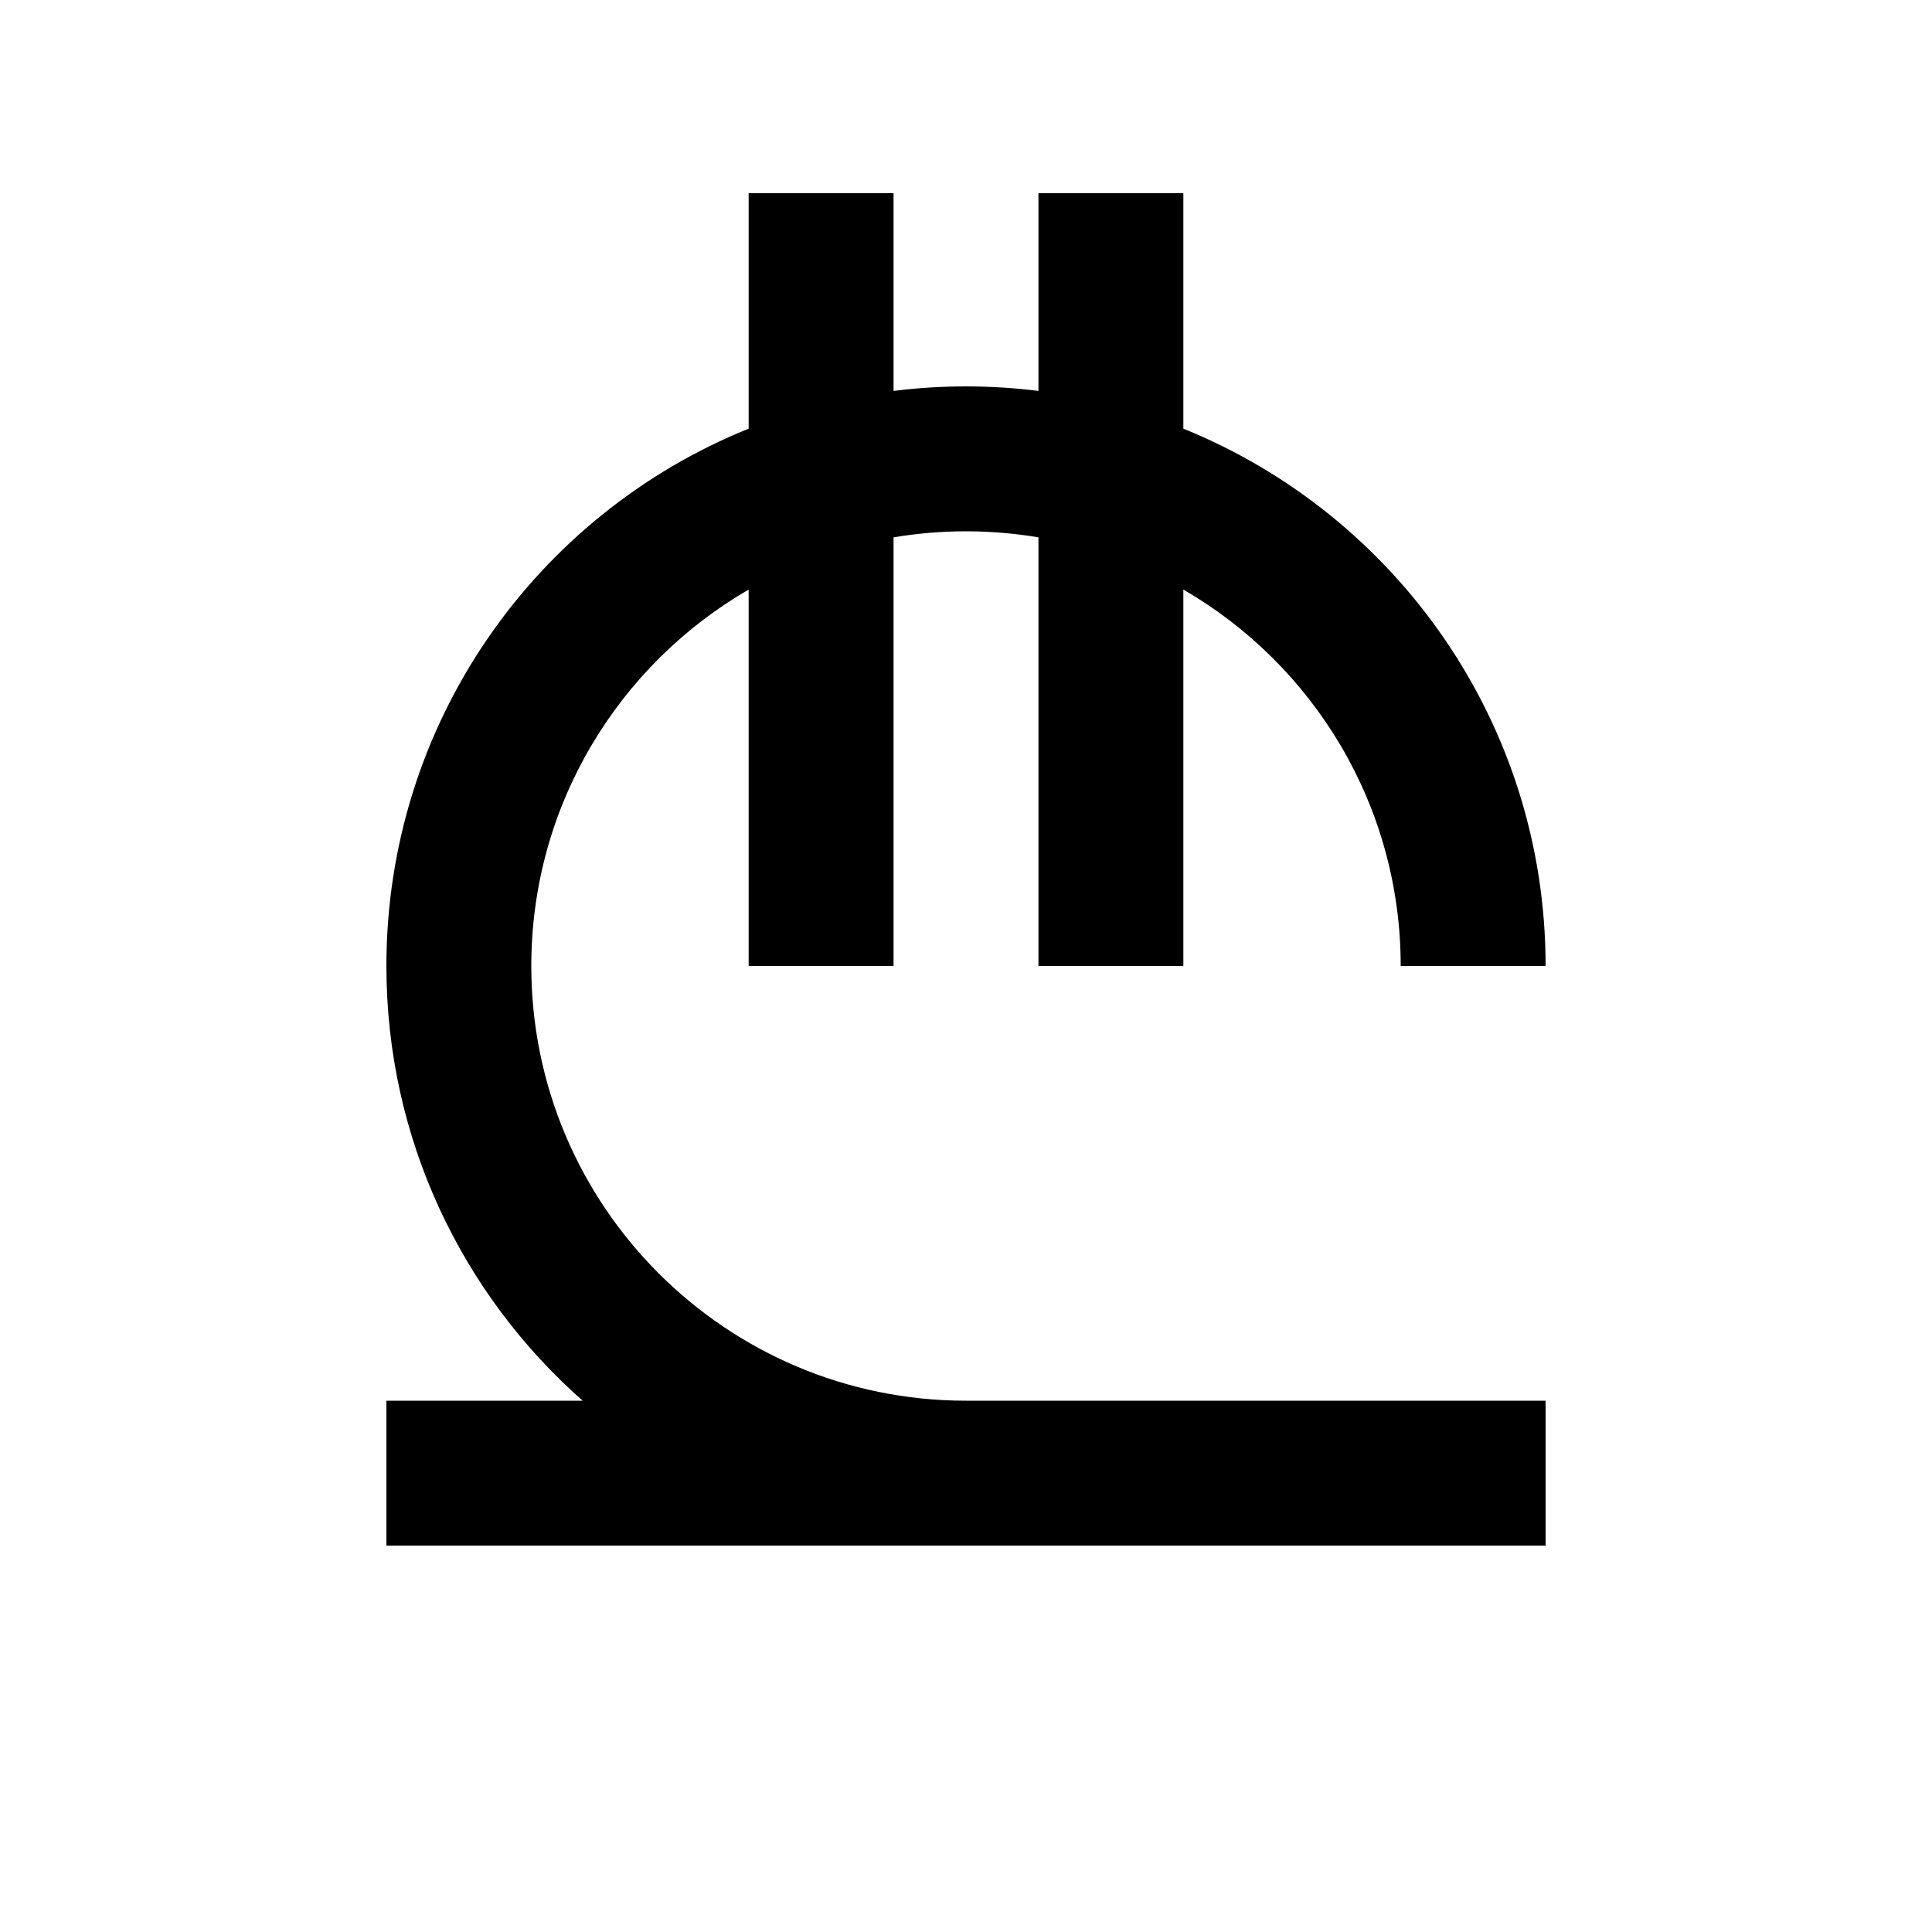
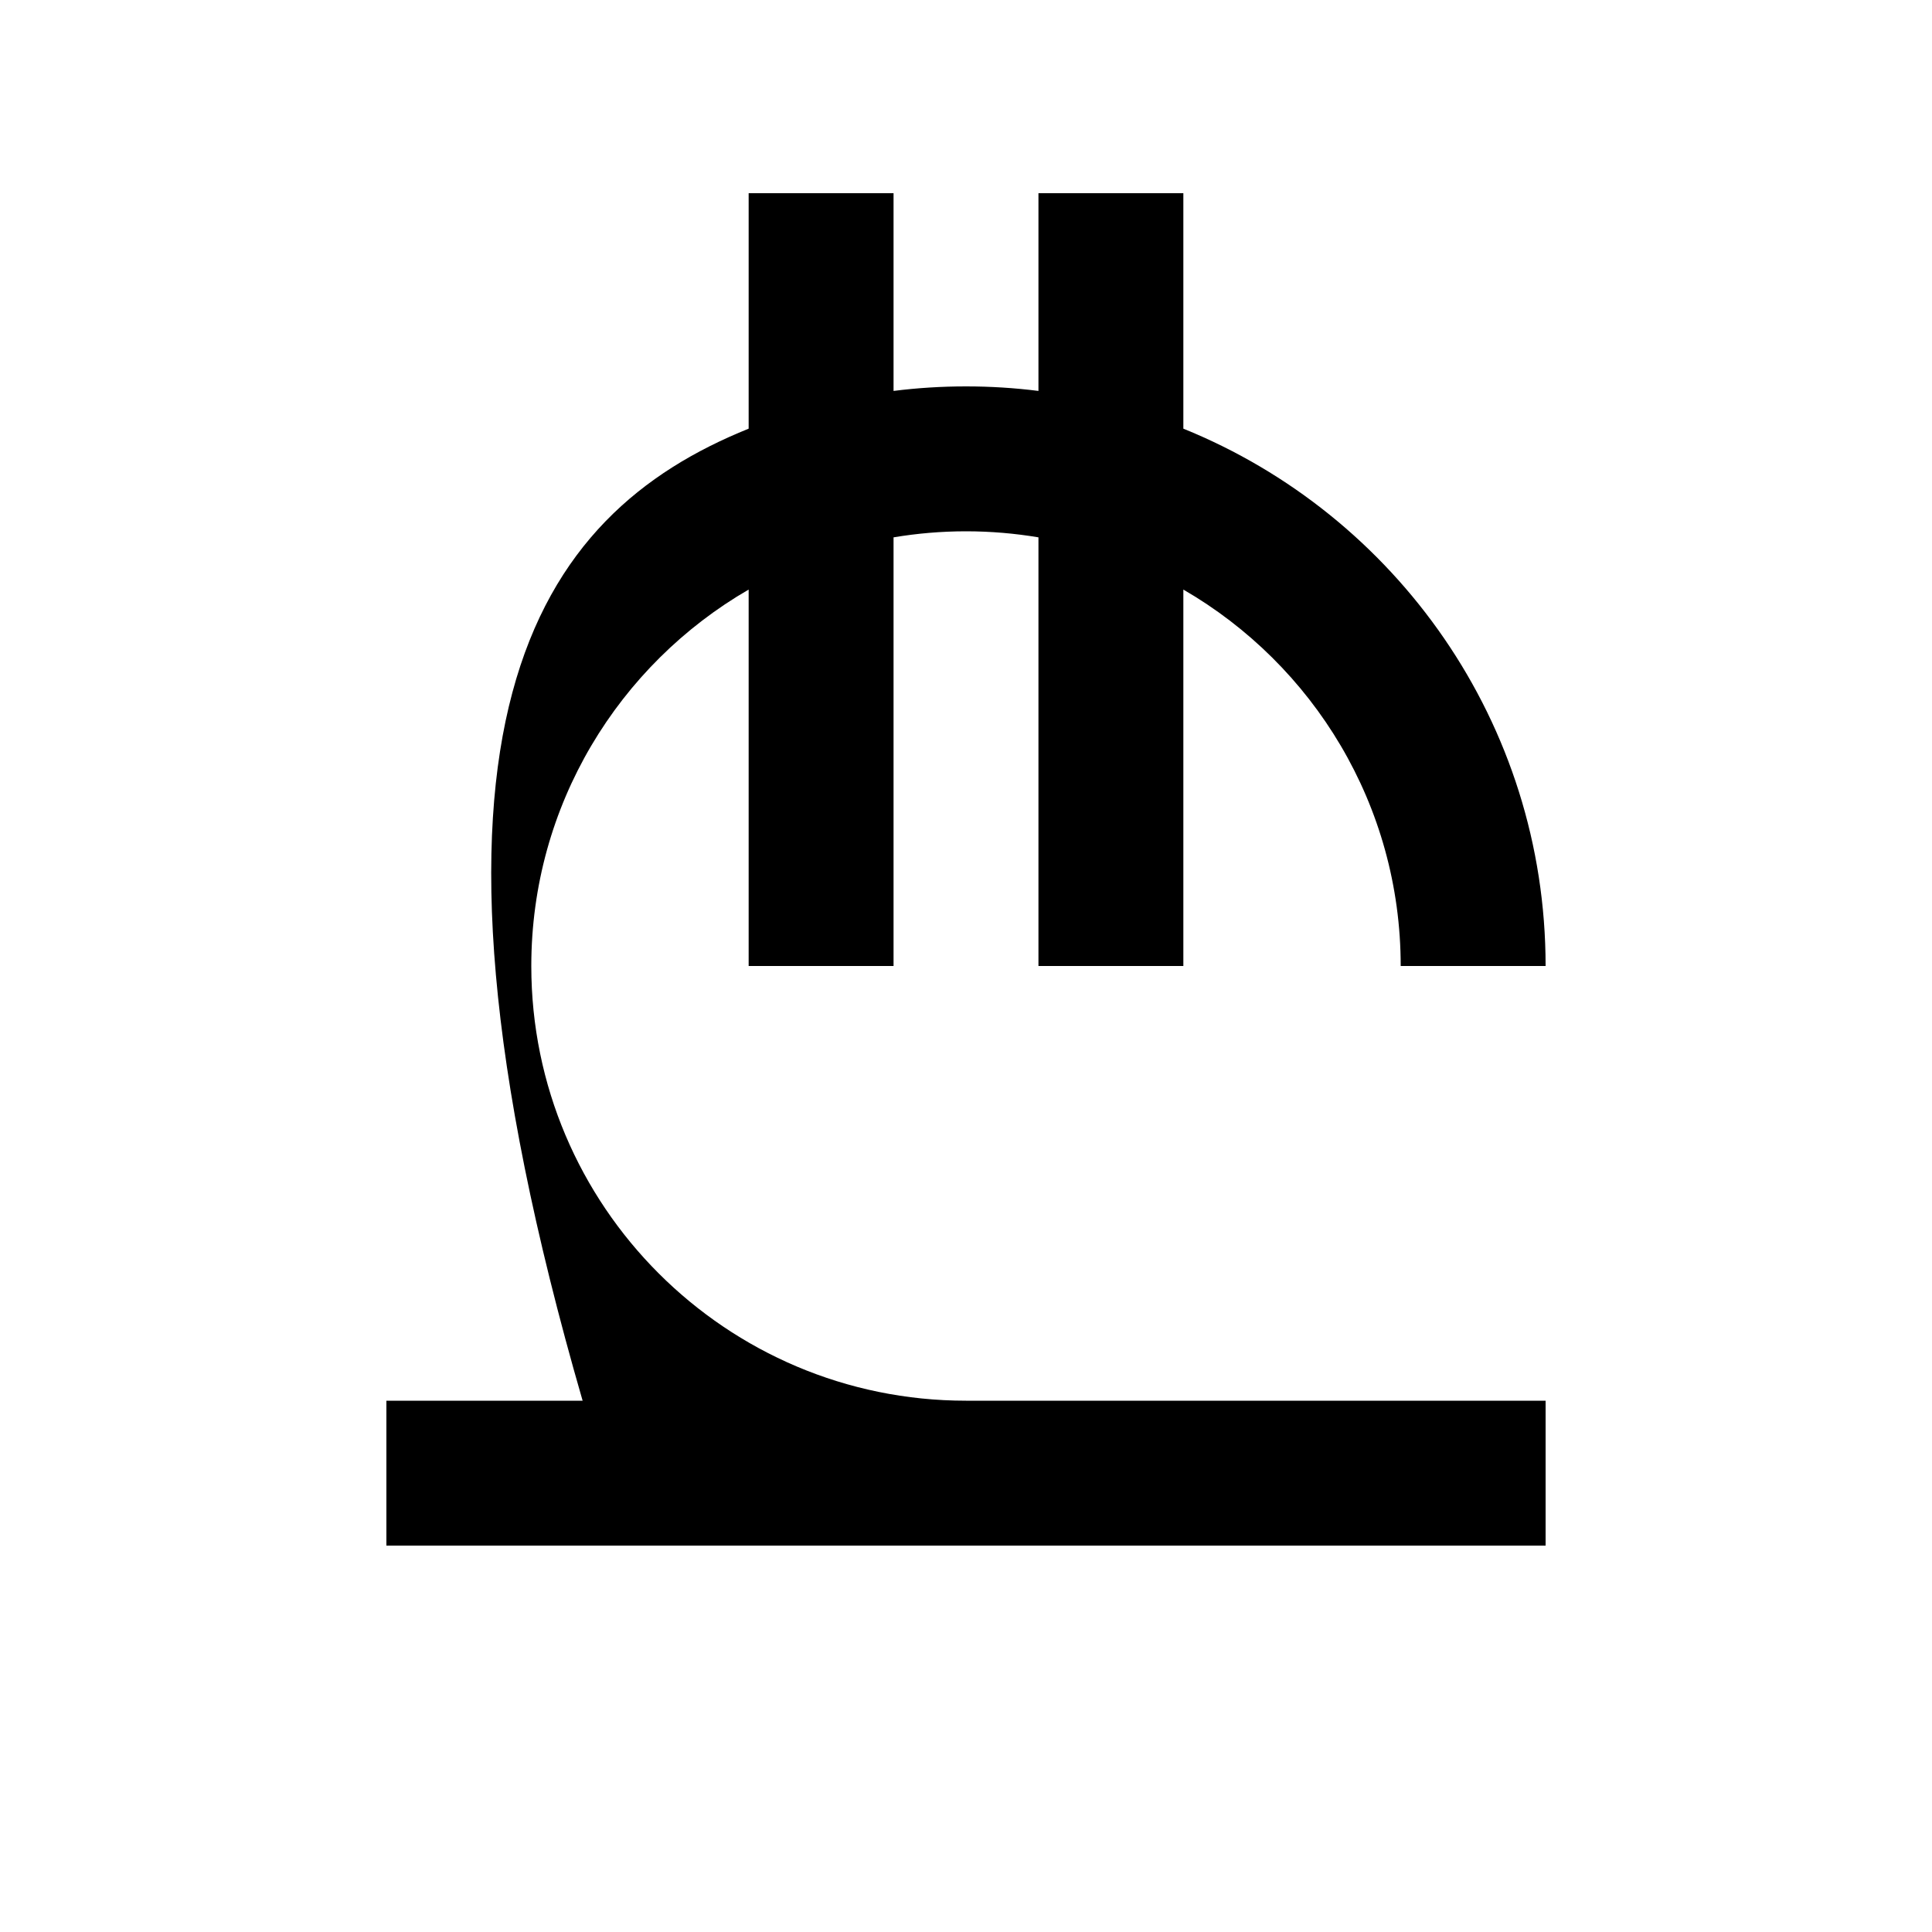
<svg xmlns="http://www.w3.org/2000/svg" viewBox="0 0 640 640">
-   <path fill="currentColor" d="M296 64L296 129.5C303.9 128.5 311.9 128 320 128C328.1 128 336.1 128.5 344 129.5L344 64L392 64L392 142C462.4 170.5 512 239.5 512 320L464 320C464 266.7 435 220.2 392 195.3L392 320L344 320L344 178C336.2 176.7 328.2 176 320 176C311.8 176 303.8 176.7 296 178L296 320L248 320L248 195.3C205 220.2 176 266.7 176 320C176 399.5 240.5 464 320 464L512 464L512 512L128 512L128 464L193 464C153.1 428.8 128 377.3 128 320C128 239.4 177.6 170.4 248 142L248 64L296 64z" />
+   <path fill="currentColor" d="M296 64L296 129.5C303.9 128.5 311.9 128 320 128C328.1 128 336.1 128.5 344 129.5L344 64L392 64L392 142C462.4 170.5 512 239.5 512 320L464 320C464 266.7 435 220.2 392 195.3L392 320L344 320L344 178C336.2 176.7 328.2 176 320 176C311.8 176 303.8 176.7 296 178L296 320L248 320L248 195.3C205 220.2 176 266.7 176 320C176 399.5 240.5 464 320 464L512 464L512 512L128 512L128 464L193 464C128 239.4 177.6 170.4 248 142L248 64L296 64z" />
</svg>